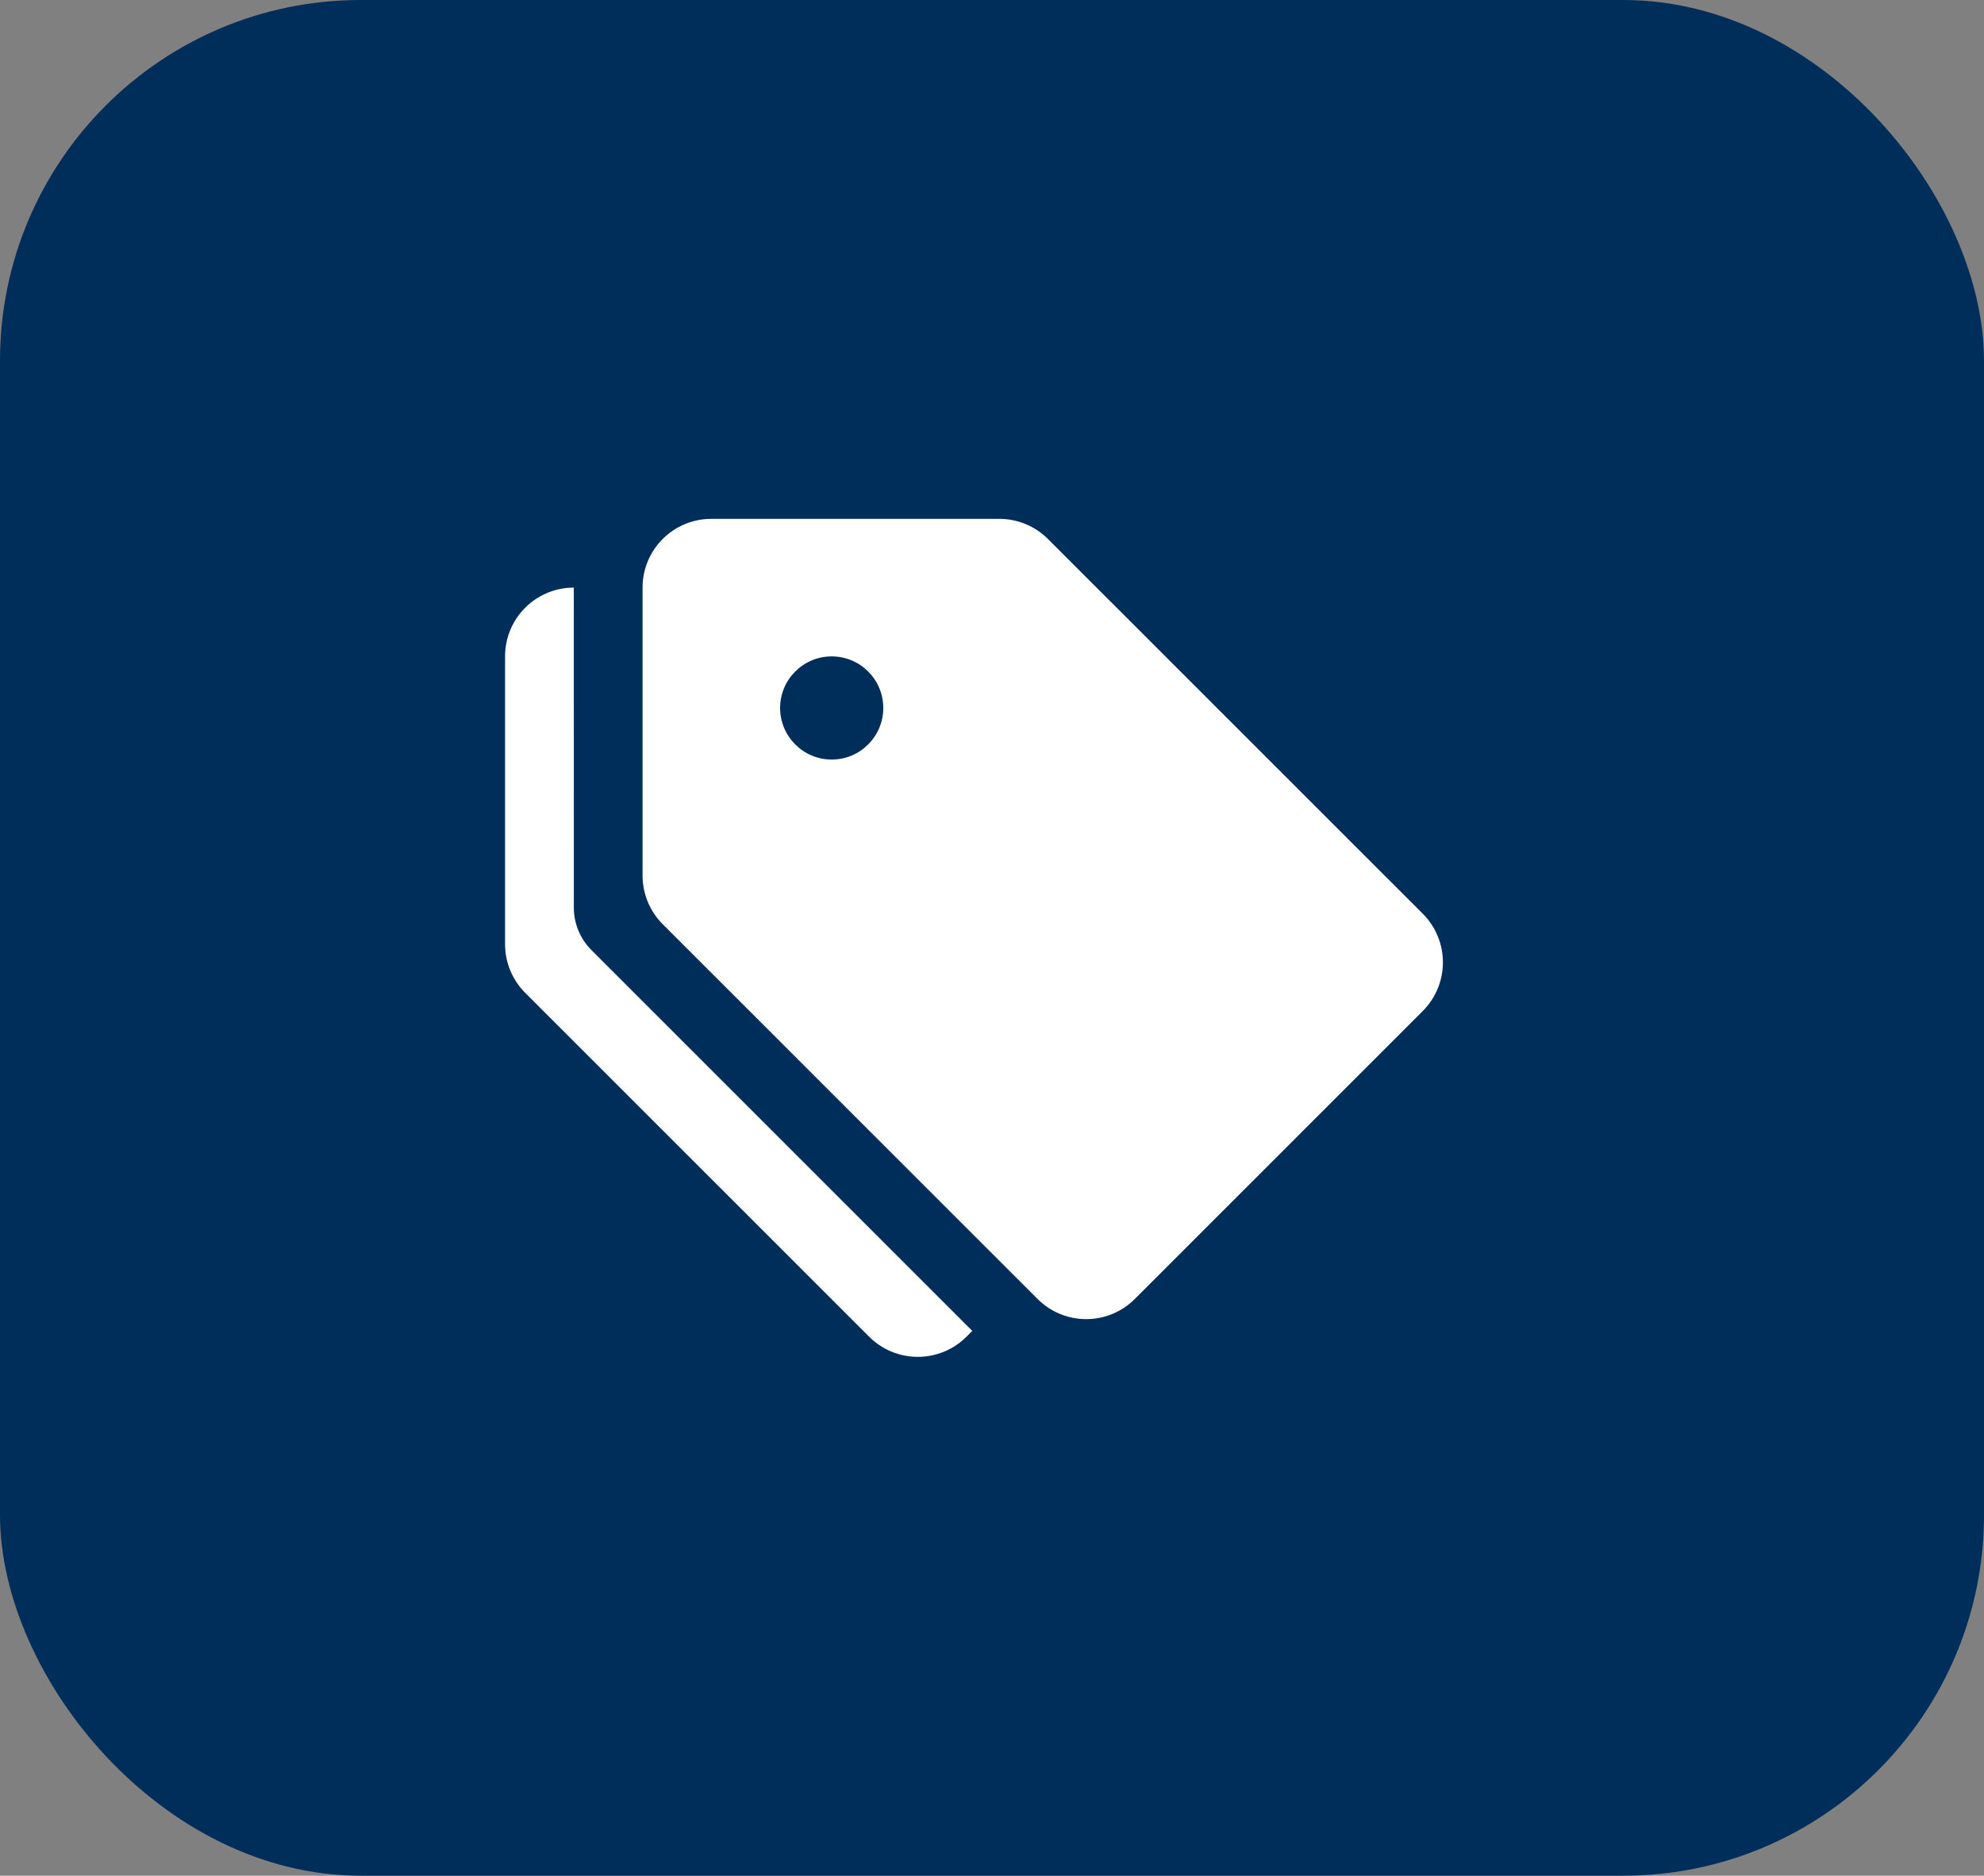
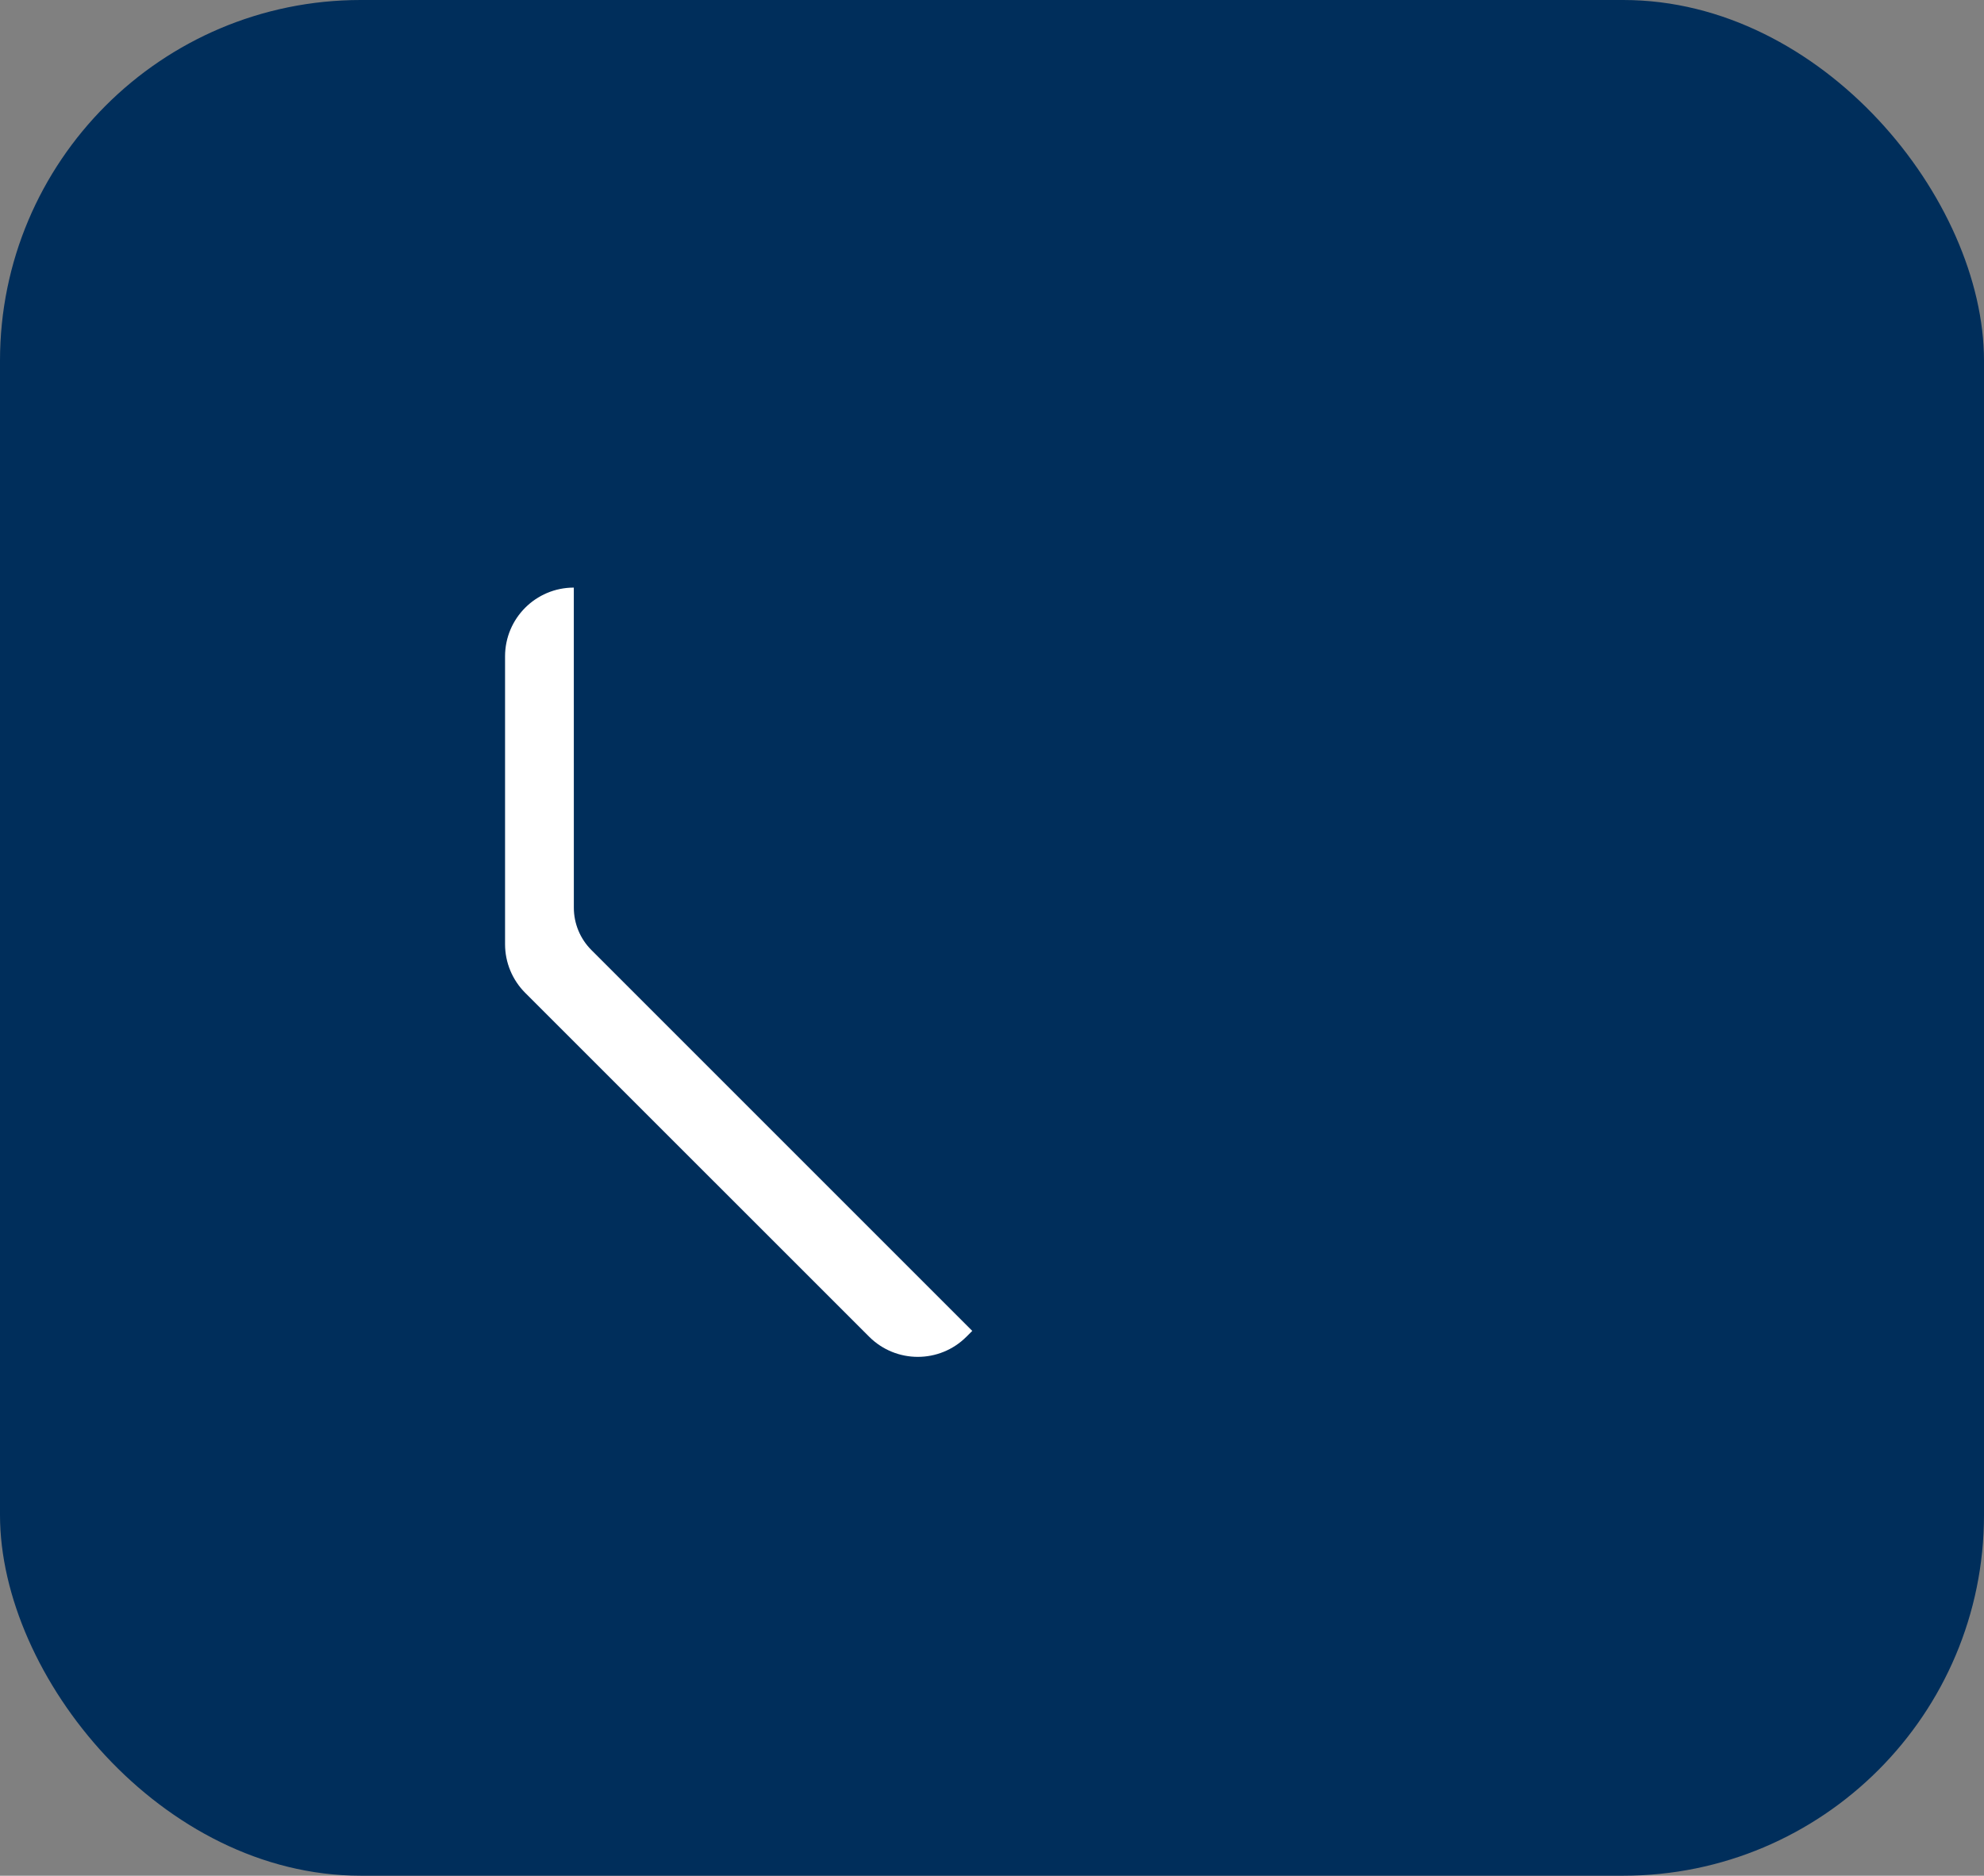
<svg xmlns="http://www.w3.org/2000/svg" width="55" height="52" viewBox="0 0 55 52" fill="none">
  <rect x="0" y="0" width="55" height="52" fill="#808080" stroke="none" />
  <rect width="55" height="52" rx="10" fill="#002E5B" />
  <g clip-path="url(#clip0_84_5061)">
-     <path d="M19.72 14.384H27.703C28.208 14.384 28.693 14.585 29.051 14.942L39.442 25.331C40.186 26.076 40.186 27.283 39.442 28.028L31.459 36.011C30.714 36.756 29.507 36.756 28.763 36.011L18.372 25.622C18.014 25.264 17.813 24.779 17.813 24.272V16.29C17.813 15.237 18.666 14.384 19.72 14.384ZM23.056 21.057C23.846 21.057 24.486 20.416 24.486 19.627C24.486 18.838 23.846 18.197 23.056 18.197C22.267 18.197 21.626 18.838 21.626 19.627C21.626 20.416 22.267 21.057 23.056 21.057Z" fill="white" />
    <path d="M15.907 16.29L15.908 25.165C15.908 25.604 16.083 26.026 16.394 26.337L26.953 36.896L26.791 37.058C26.047 37.802 24.84 37.802 24.095 37.058L14.56 27.525C14.202 27.167 14.001 26.682 14.001 26.177V18.197C14.001 17.143 14.854 16.29 15.907 16.29Z" fill="white" />
  </g>
  <defs>
    <clipPath id="clip0_84_5061">
      <rect width="26" height="26" fill="white" transform="matrix(-1 0 0 1 40 13)" />
    </clipPath>
  </defs>
</svg>